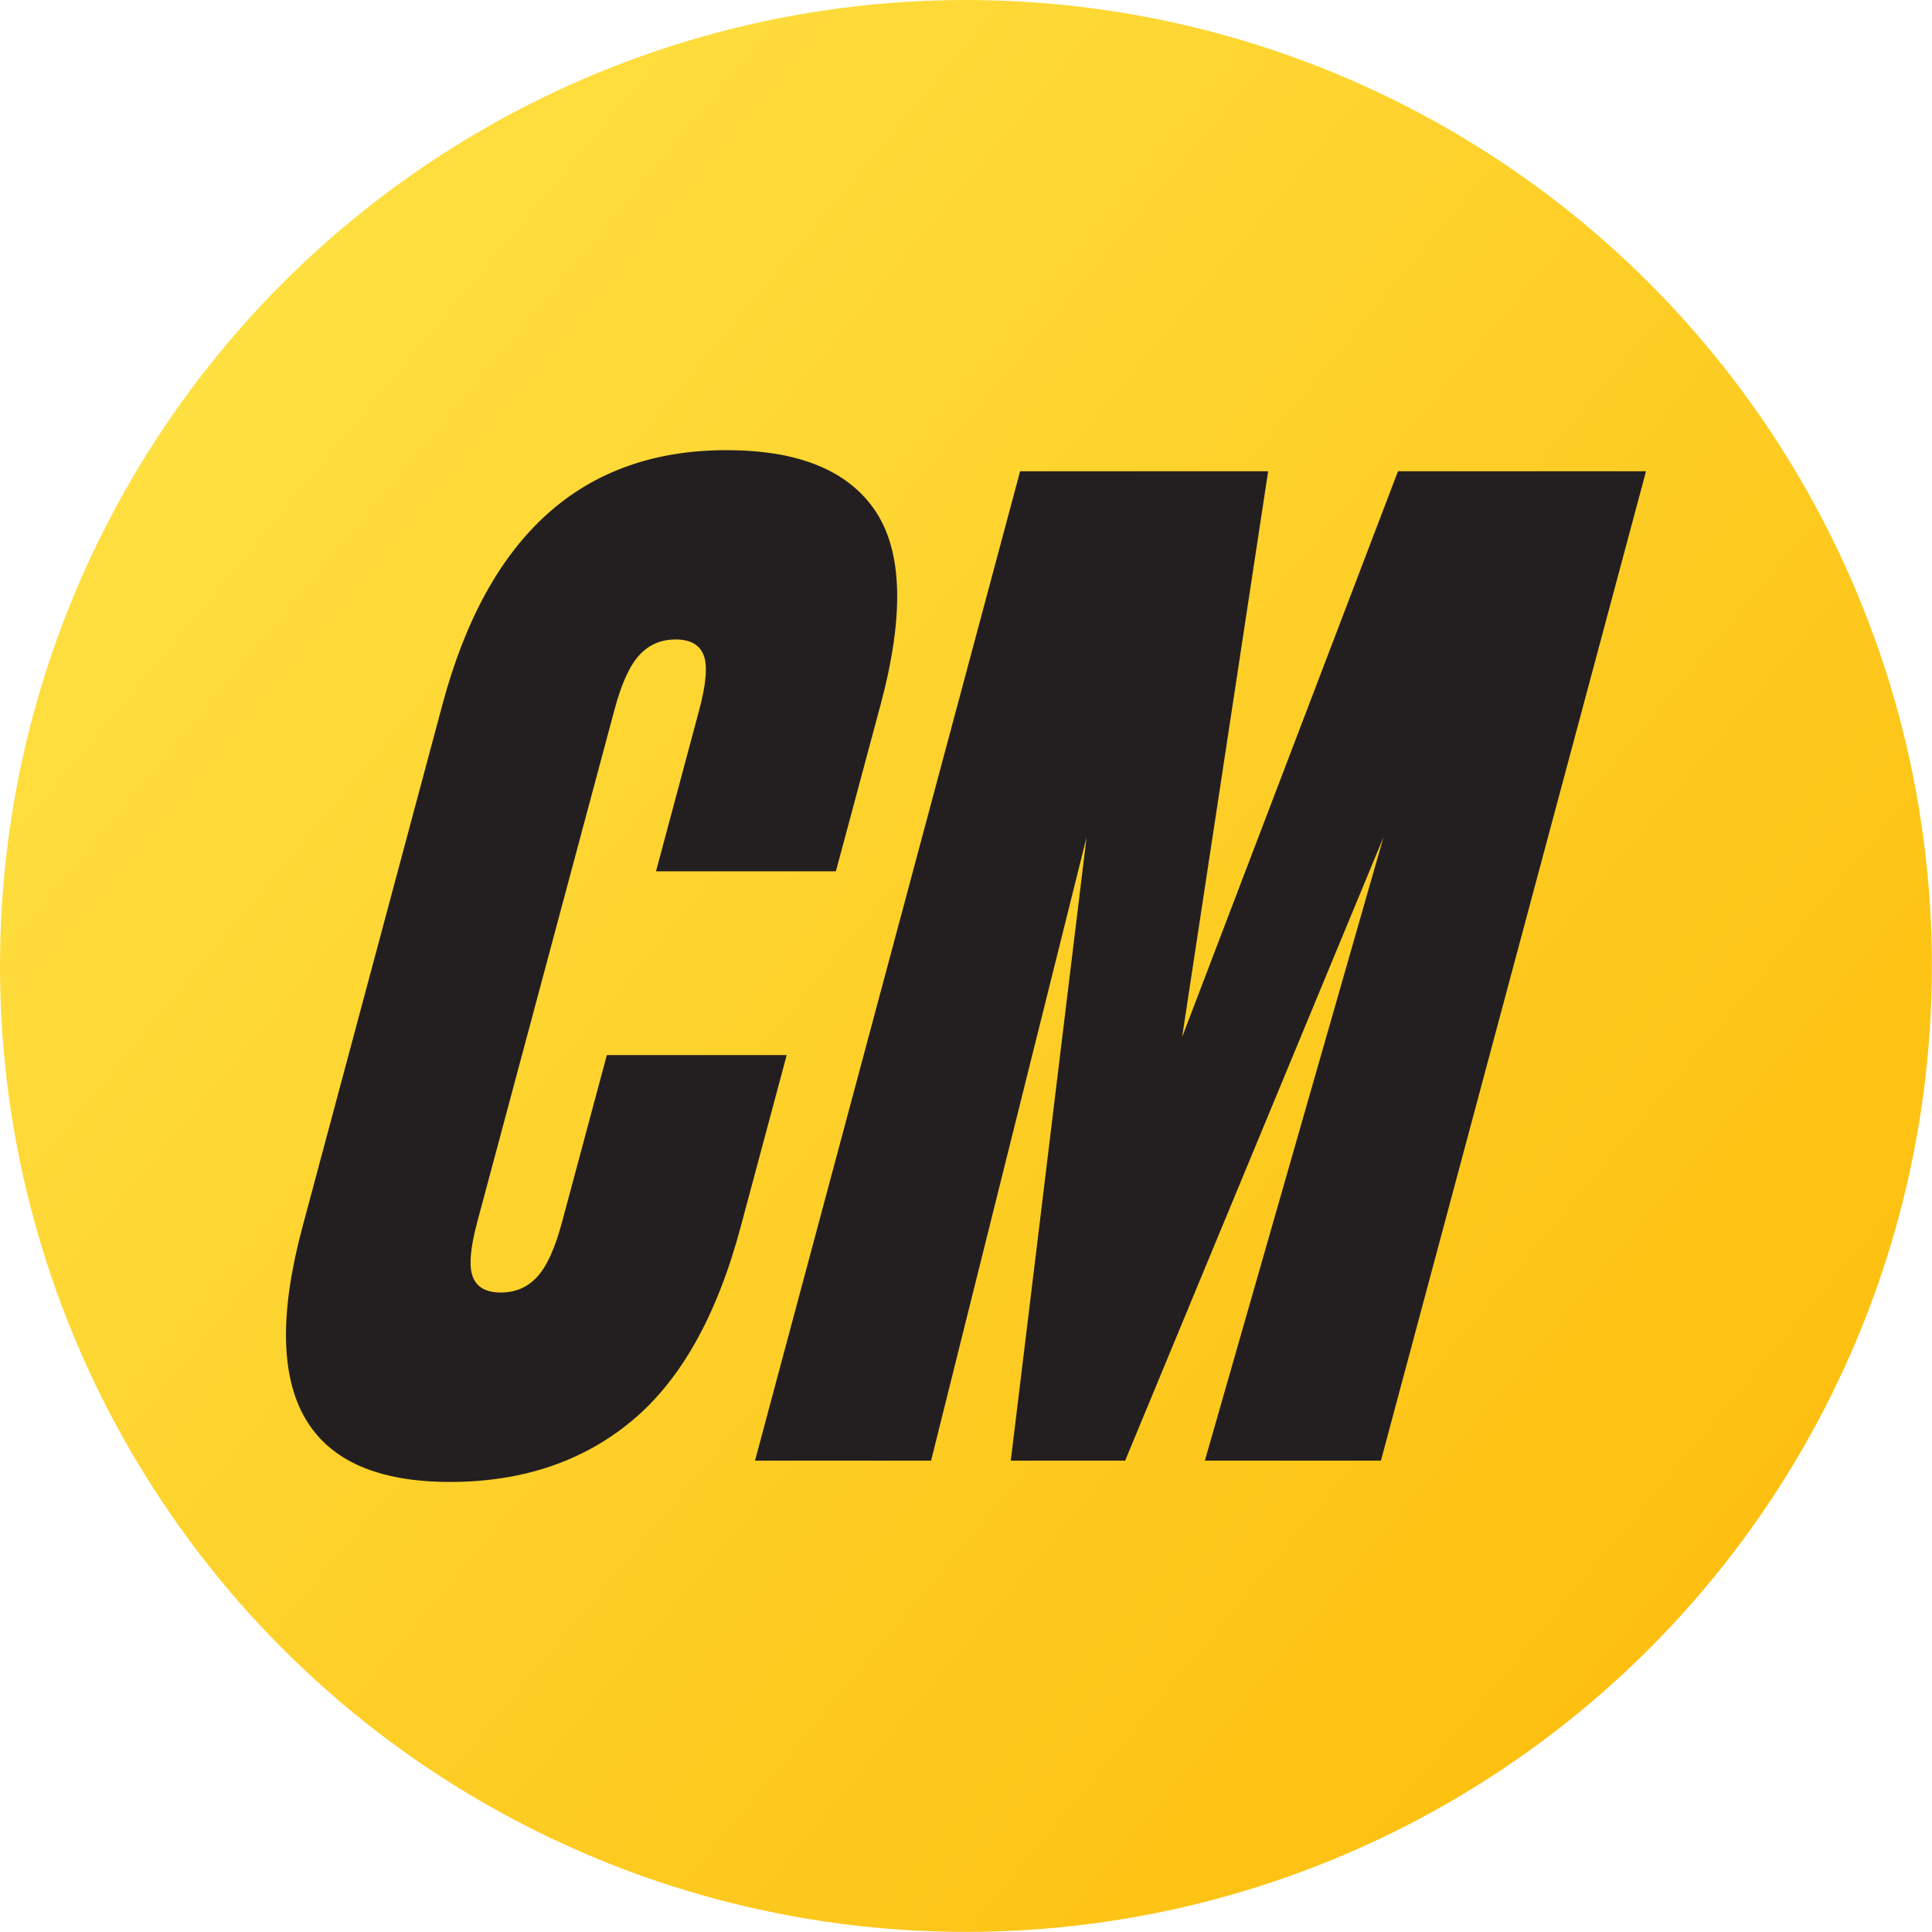
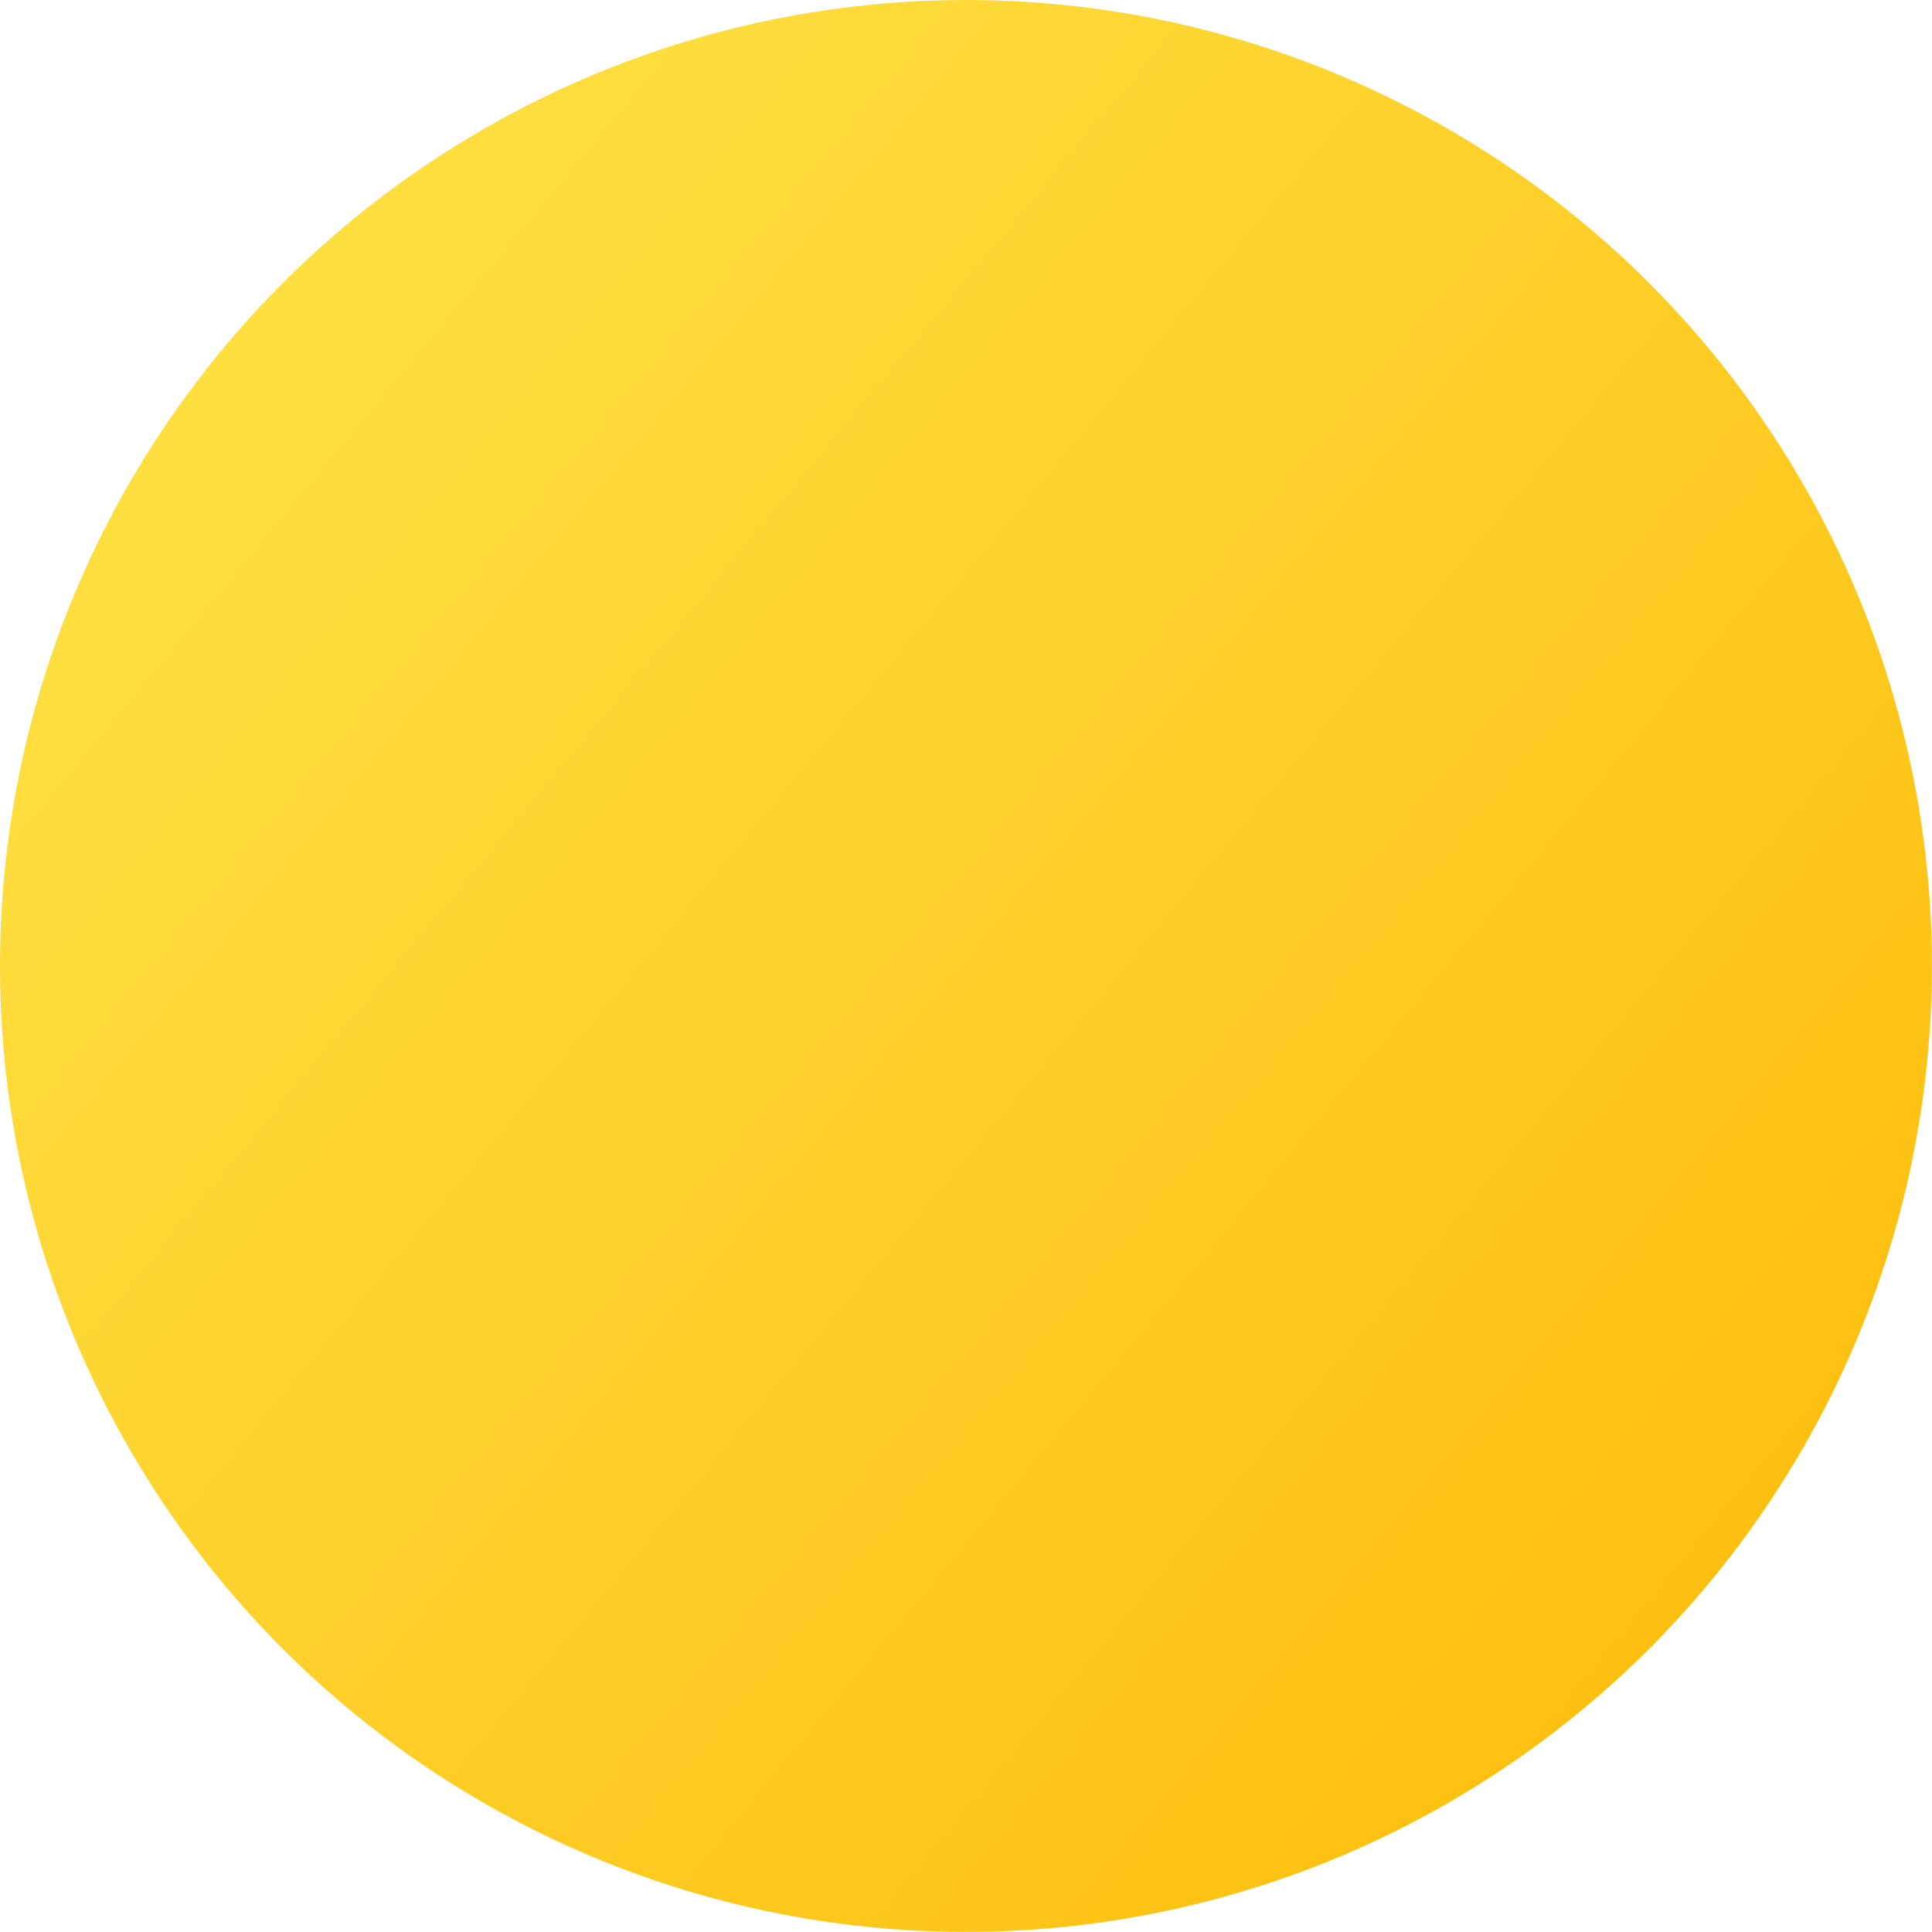
<svg xmlns="http://www.w3.org/2000/svg" id="Layer_1" version="1.1" viewBox="0 0 182.27 182.27">
  <defs>
    <style>
      .st0 {
        fill: #231f20;
      }

      .st1 {
        fill: url(#linear-gradient);
      }
    </style>
    <linearGradient id="linear-gradient" x1="20.79" y1="32.65" x2="160.95" y2="149.18" gradientUnits="userSpaceOnUse">
      <stop offset="0" stop-color="#fedf40" />
      <stop offset="1" stop-color="#fdc010" />
    </linearGradient>
  </defs>
  <circle class="st1" cx="91.13" cy="91.13" r="91.13" />
  <g>
-     <path class="st0" d="M41.74,66.47c4.29-16,13.22-24,26.8-24,6.79,0,11.47,1.91,14.04,5.73,2.57,3.82,2.74,9.91.5,18.27l-4.22,15.73h-16.97l4.07-15.2c.67-2.49.81-4.22.42-5.2-.39-.98-1.26-1.47-2.64-1.47s-2.52.49-3.42,1.47c-.91.98-1.7,2.71-2.36,5.2l-12.93,48.27c-.67,2.49-.81,4.22-.42,5.2.38.98,1.26,1.47,2.64,1.47s2.51-.49,3.42-1.47c.91-.98,1.7-2.71,2.36-5.2l4.22-15.73h16.97l-4.36,16.27c-2.24,8.36-5.67,14.45-10.29,18.27-4.62,3.82-10.33,5.73-17.11,5.73-13.58,0-18.22-8-13.94-24l13.22-49.34Z" />
-     <path class="st0" d="M111.54,97.8l20.35-53.34h23.4l-25.01,93.34h-16.61l16.85-58.81-24.37,58.81h-10.79l7.15-58.81-14.67,58.81h-16.61l25.01-93.34h23.4l-8.11,53.34Z" />
-   </g>
+     </g>
</svg>